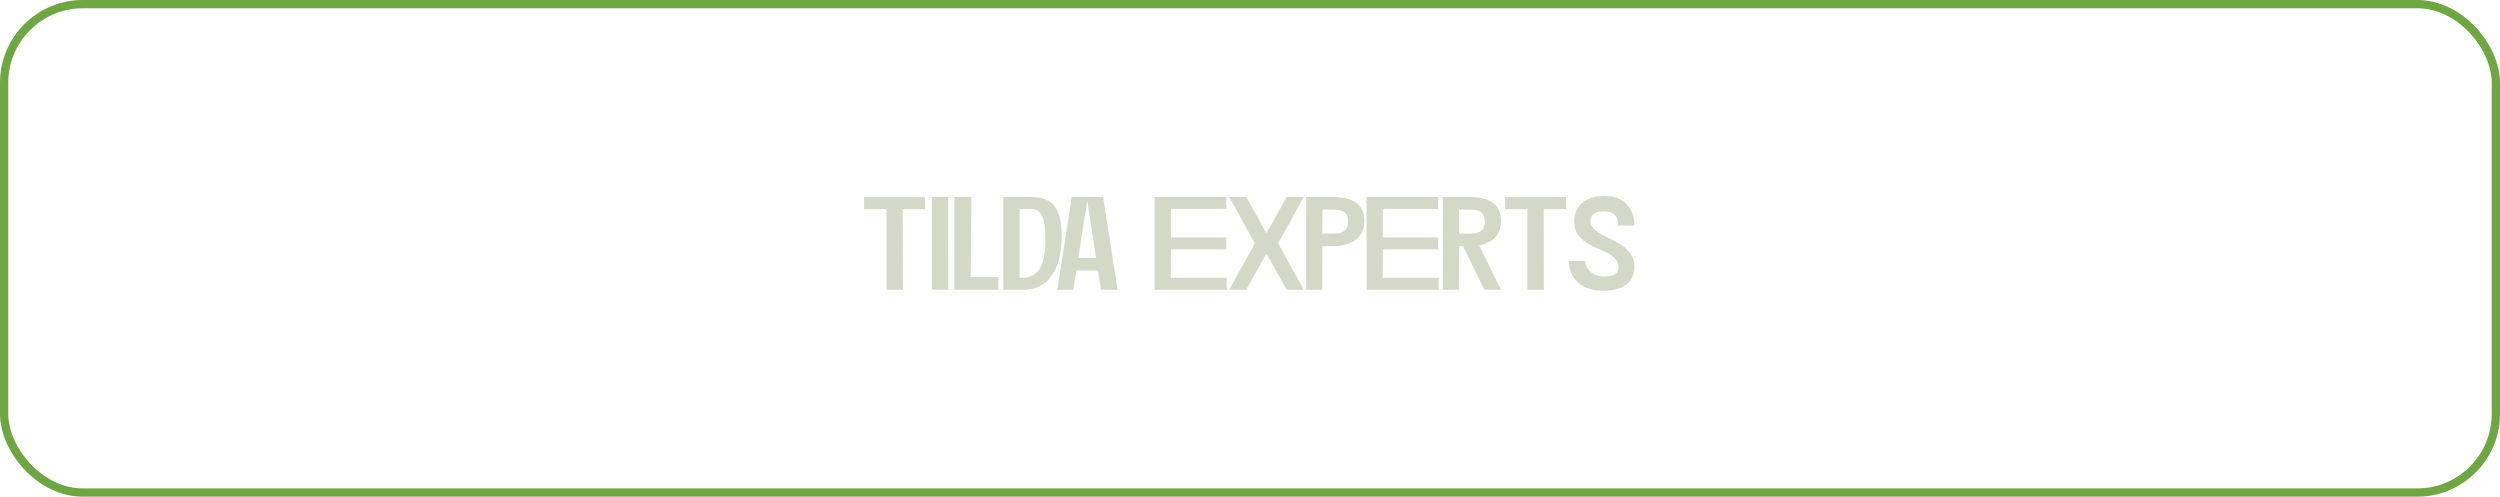
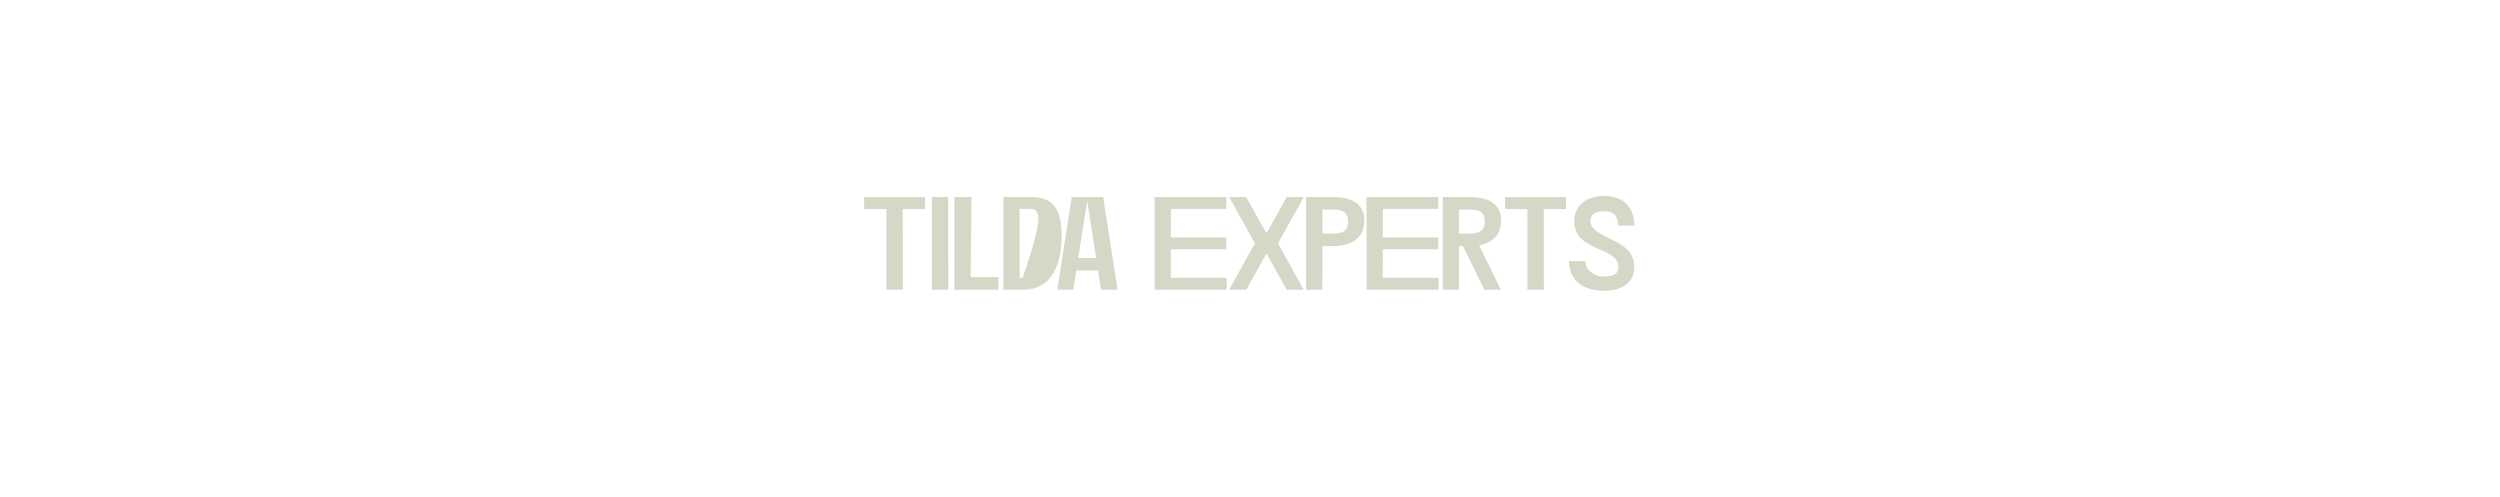
<svg xmlns="http://www.w3.org/2000/svg" width="302" height="60" viewBox="0 0 302 60" fill="none">
-   <path d="M104.379 25.256V23.816H111.739V25.256H109.051L109.067 35H107.083V25.256H104.379ZM114.541 23.8L114.557 35H112.573V23.8H114.541ZM120.617 33.48L120.601 35H115.289V23.8H117.353L117.257 33.48H120.617ZM121.208 35V23.8H124.504C126.872 23.8 128.248 24.808 128.248 28.472C128.248 31.416 127.368 35.032 123.512 35H121.208ZM123.528 33.56C126.12 33.592 126.28 30.616 126.28 29.016C126.28 25.624 125.56 25.224 124.344 25.24H123.176V33.56H123.528ZM133.003 35L132.635 32.68H130.027L129.659 35H127.723L129.467 23.8H133.259L135.003 35H133.003ZM130.251 31.16H132.411L131.339 24.264L130.251 31.16ZM141.446 30.12L141.43 33.56H148.182V35H139.478V23.8H148.134V25.24H141.446V28.68H148.134V30.12H141.446ZM148.484 35L151.588 29.4L148.484 23.8H150.548L152.932 28.088H153.044L155.428 23.8H157.492L154.388 29.4L157.492 35H155.428L153.044 30.712H152.932L150.548 35H148.484ZM159.744 29.736L159.728 35H157.776V23.8H161.008C162.992 23.8 164.816 24.408 164.816 26.664C164.816 28.728 163.296 29.736 161.008 29.736H159.744ZM159.744 28.216H161.008C162.08 28.216 162.848 27.976 162.848 26.76C162.848 25.56 162.08 25.304 161.008 25.32H159.744V28.216ZM167.049 30.12L167.033 33.56H173.785V35H165.081V23.8H173.737V25.24H167.049V28.68H173.737V30.12H167.049ZM176.253 29.736L176.237 35H174.285V23.8H177.517C179.501 23.8 181.325 24.408 181.325 26.664C181.325 28.344 180.301 29.336 178.685 29.64L181.309 35H179.309L176.733 29.736H176.253ZM176.253 28.216H177.517C178.589 28.216 179.357 27.976 179.357 26.76C179.357 25.56 178.589 25.304 177.517 25.32H176.253V28.216ZM181.812 25.256V23.816H189.172V25.256H186.484L186.5 35H184.516V25.256H181.812ZM195.51 32.248C195.51 29.784 190.166 30.424 190.166 26.744C190.166 24.744 191.734 23.672 193.782 23.672C196.182 23.672 197.43 25.128 197.43 27.256H195.462C195.462 26.328 195.174 25.544 193.766 25.528C192.95 25.512 192.134 25.768 192.134 26.664C192.134 28.968 197.43 28.68 197.43 32.248C197.43 34.04 196.102 35.128 193.702 35.128C190.79 35.128 189.526 33.432 189.526 31.528H191.494C191.51 32.536 192.486 33.4 193.75 33.4C194.726 33.4 195.51 33.192 195.51 32.248Z" fill="#D4D9C7" />
-   <rect x="0.5" y="0.5" width="301" height="59" rx="9.5" stroke="#6FA644" />
+   <path d="M104.379 25.256V23.816H111.739V25.256H109.051L109.067 35H107.083V25.256H104.379ZM114.541 23.8L114.557 35H112.573V23.8H114.541ZM120.617 33.48L120.601 35H115.289V23.8H117.353L117.257 33.48H120.617ZM121.208 35V23.8H124.504C126.872 23.8 128.248 24.808 128.248 28.472C128.248 31.416 127.368 35.032 123.512 35H121.208ZM123.528 33.56C126.28 25.624 125.56 25.224 124.344 25.24H123.176V33.56H123.528ZM133.003 35L132.635 32.68H130.027L129.659 35H127.723L129.467 23.8H133.259L135.003 35H133.003ZM130.251 31.16H132.411L131.339 24.264L130.251 31.16ZM141.446 30.12L141.43 33.56H148.182V35H139.478V23.8H148.134V25.24H141.446V28.68H148.134V30.12H141.446ZM148.484 35L151.588 29.4L148.484 23.8H150.548L152.932 28.088H153.044L155.428 23.8H157.492L154.388 29.4L157.492 35H155.428L153.044 30.712H152.932L150.548 35H148.484ZM159.744 29.736L159.728 35H157.776V23.8H161.008C162.992 23.8 164.816 24.408 164.816 26.664C164.816 28.728 163.296 29.736 161.008 29.736H159.744ZM159.744 28.216H161.008C162.08 28.216 162.848 27.976 162.848 26.76C162.848 25.56 162.08 25.304 161.008 25.32H159.744V28.216ZM167.049 30.12L167.033 33.56H173.785V35H165.081V23.8H173.737V25.24H167.049V28.68H173.737V30.12H167.049ZM176.253 29.736L176.237 35H174.285V23.8H177.517C179.501 23.8 181.325 24.408 181.325 26.664C181.325 28.344 180.301 29.336 178.685 29.64L181.309 35H179.309L176.733 29.736H176.253ZM176.253 28.216H177.517C178.589 28.216 179.357 27.976 179.357 26.76C179.357 25.56 178.589 25.304 177.517 25.32H176.253V28.216ZM181.812 25.256V23.816H189.172V25.256H186.484L186.5 35H184.516V25.256H181.812ZM195.51 32.248C195.51 29.784 190.166 30.424 190.166 26.744C190.166 24.744 191.734 23.672 193.782 23.672C196.182 23.672 197.43 25.128 197.43 27.256H195.462C195.462 26.328 195.174 25.544 193.766 25.528C192.95 25.512 192.134 25.768 192.134 26.664C192.134 28.968 197.43 28.68 197.43 32.248C197.43 34.04 196.102 35.128 193.702 35.128C190.79 35.128 189.526 33.432 189.526 31.528H191.494C191.51 32.536 192.486 33.4 193.75 33.4C194.726 33.4 195.51 33.192 195.51 32.248Z" fill="#D4D9C7" />
</svg>